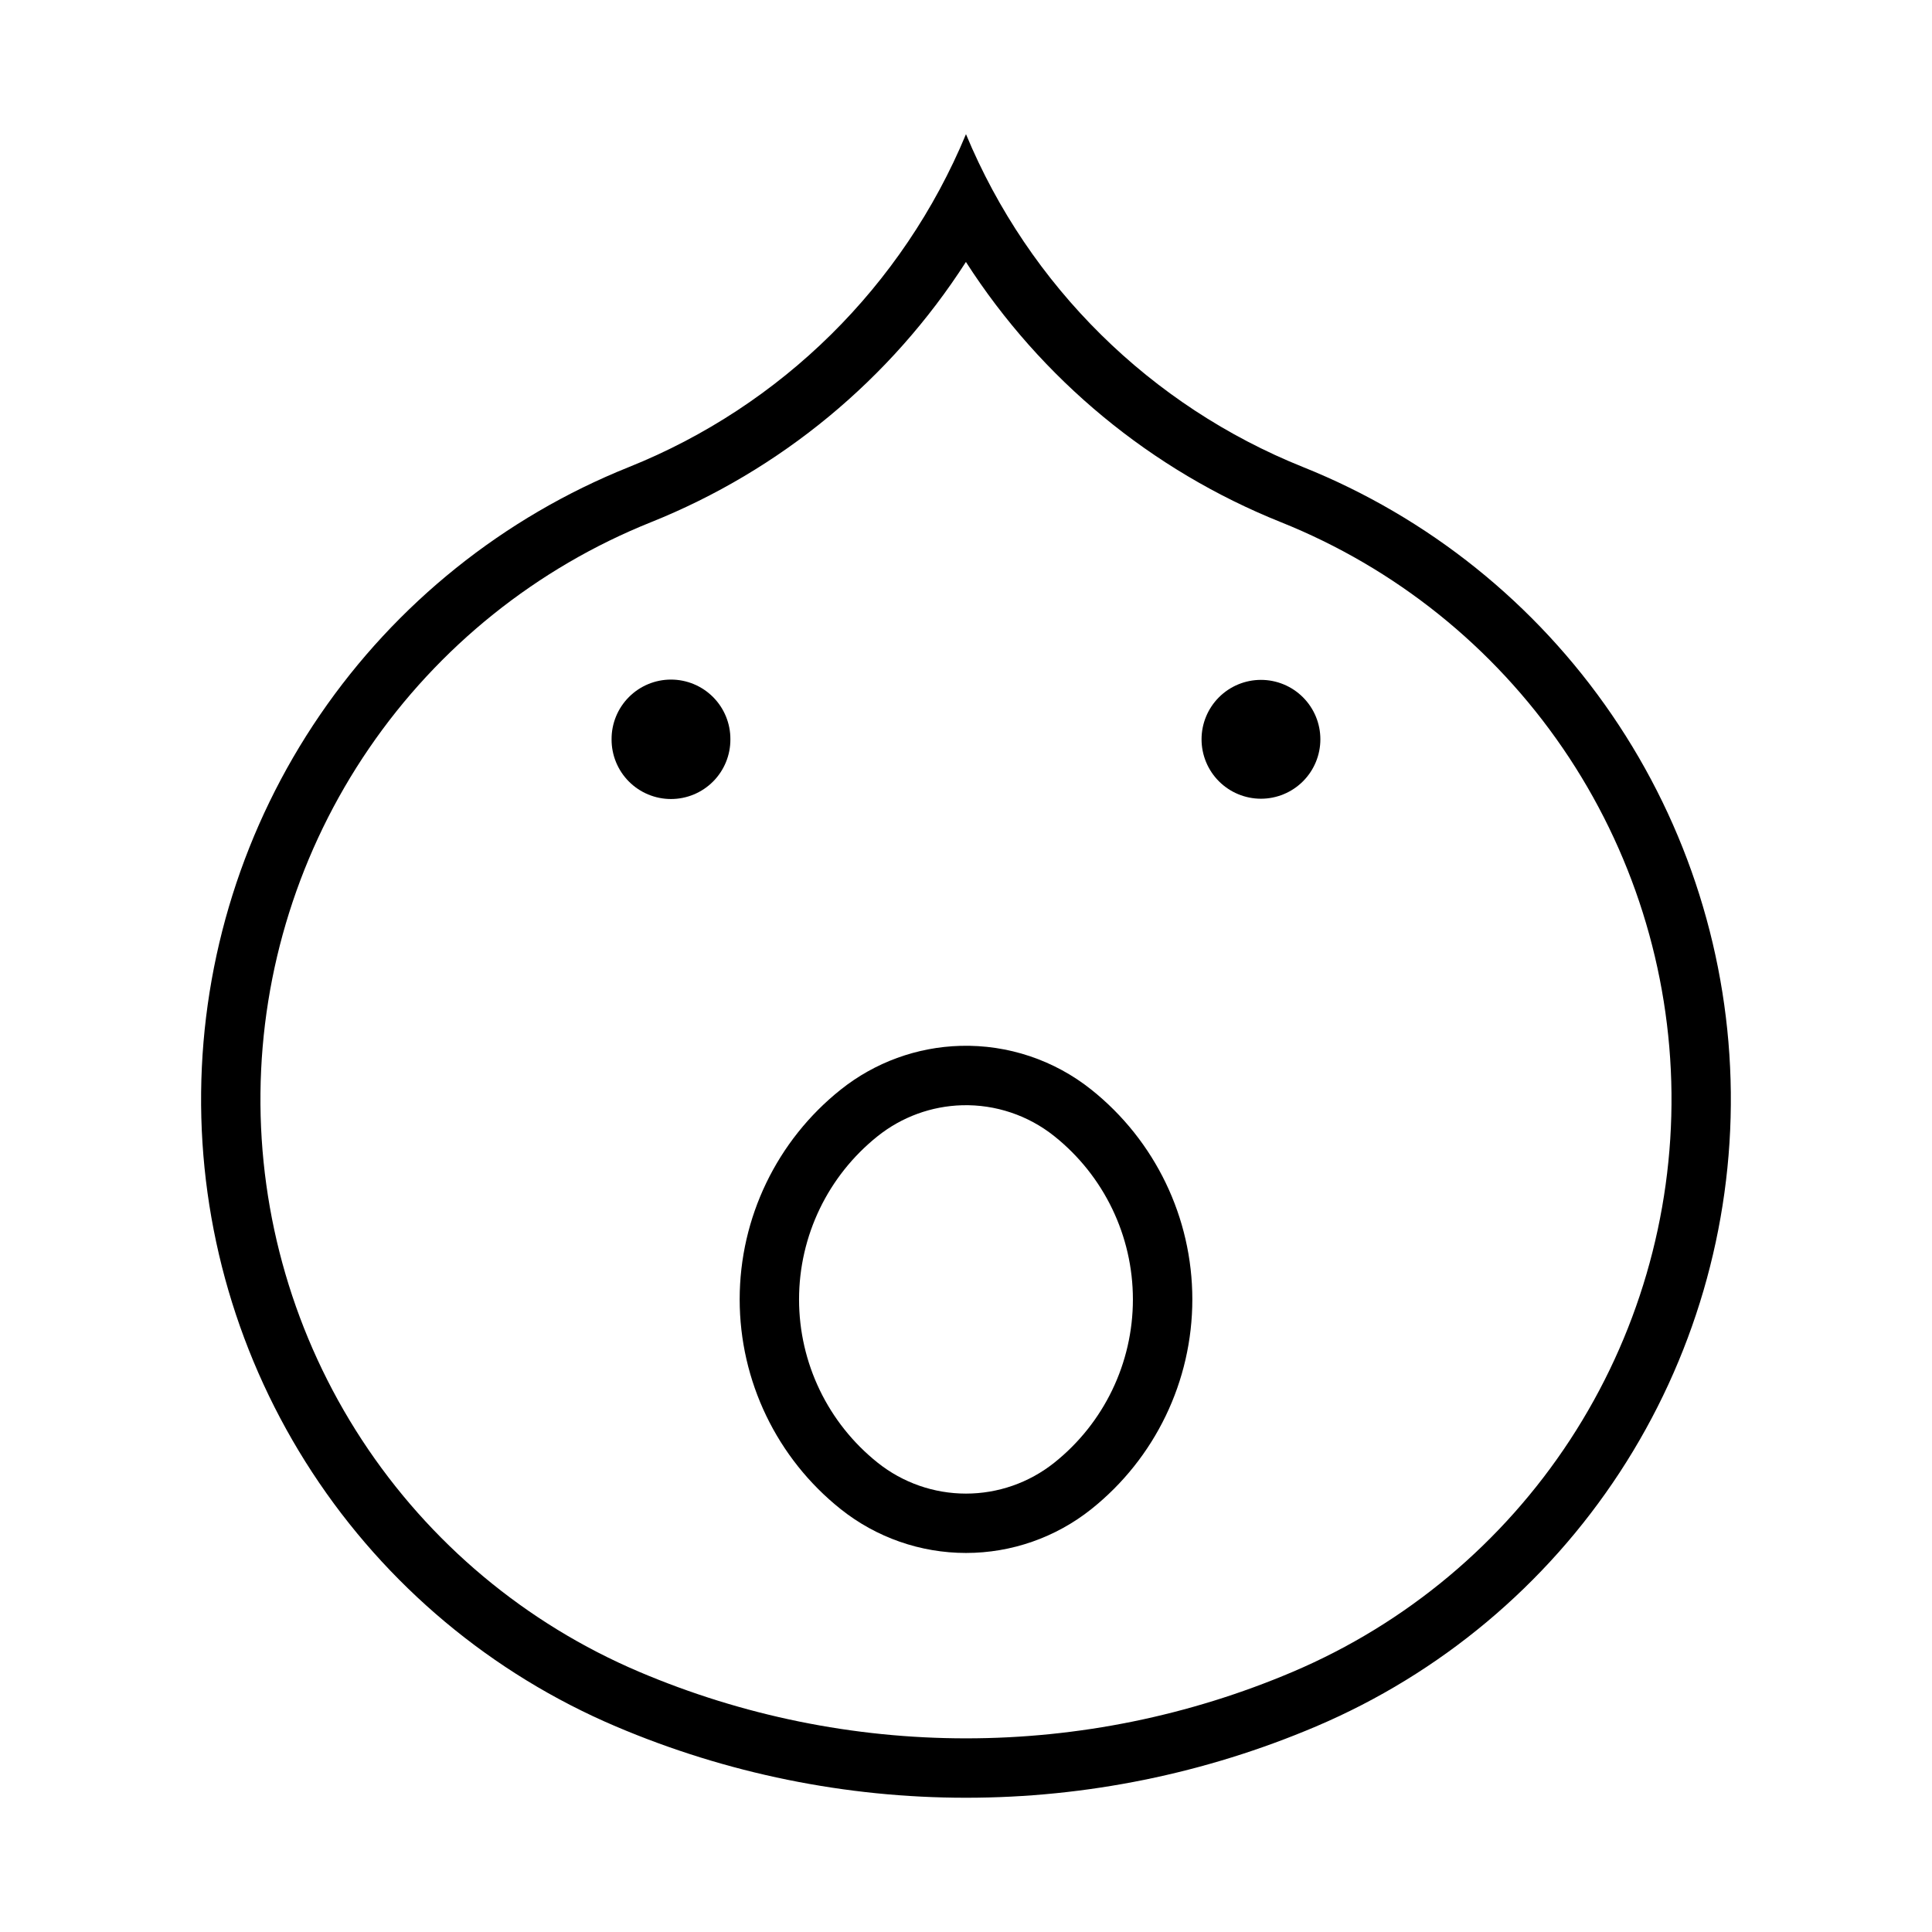
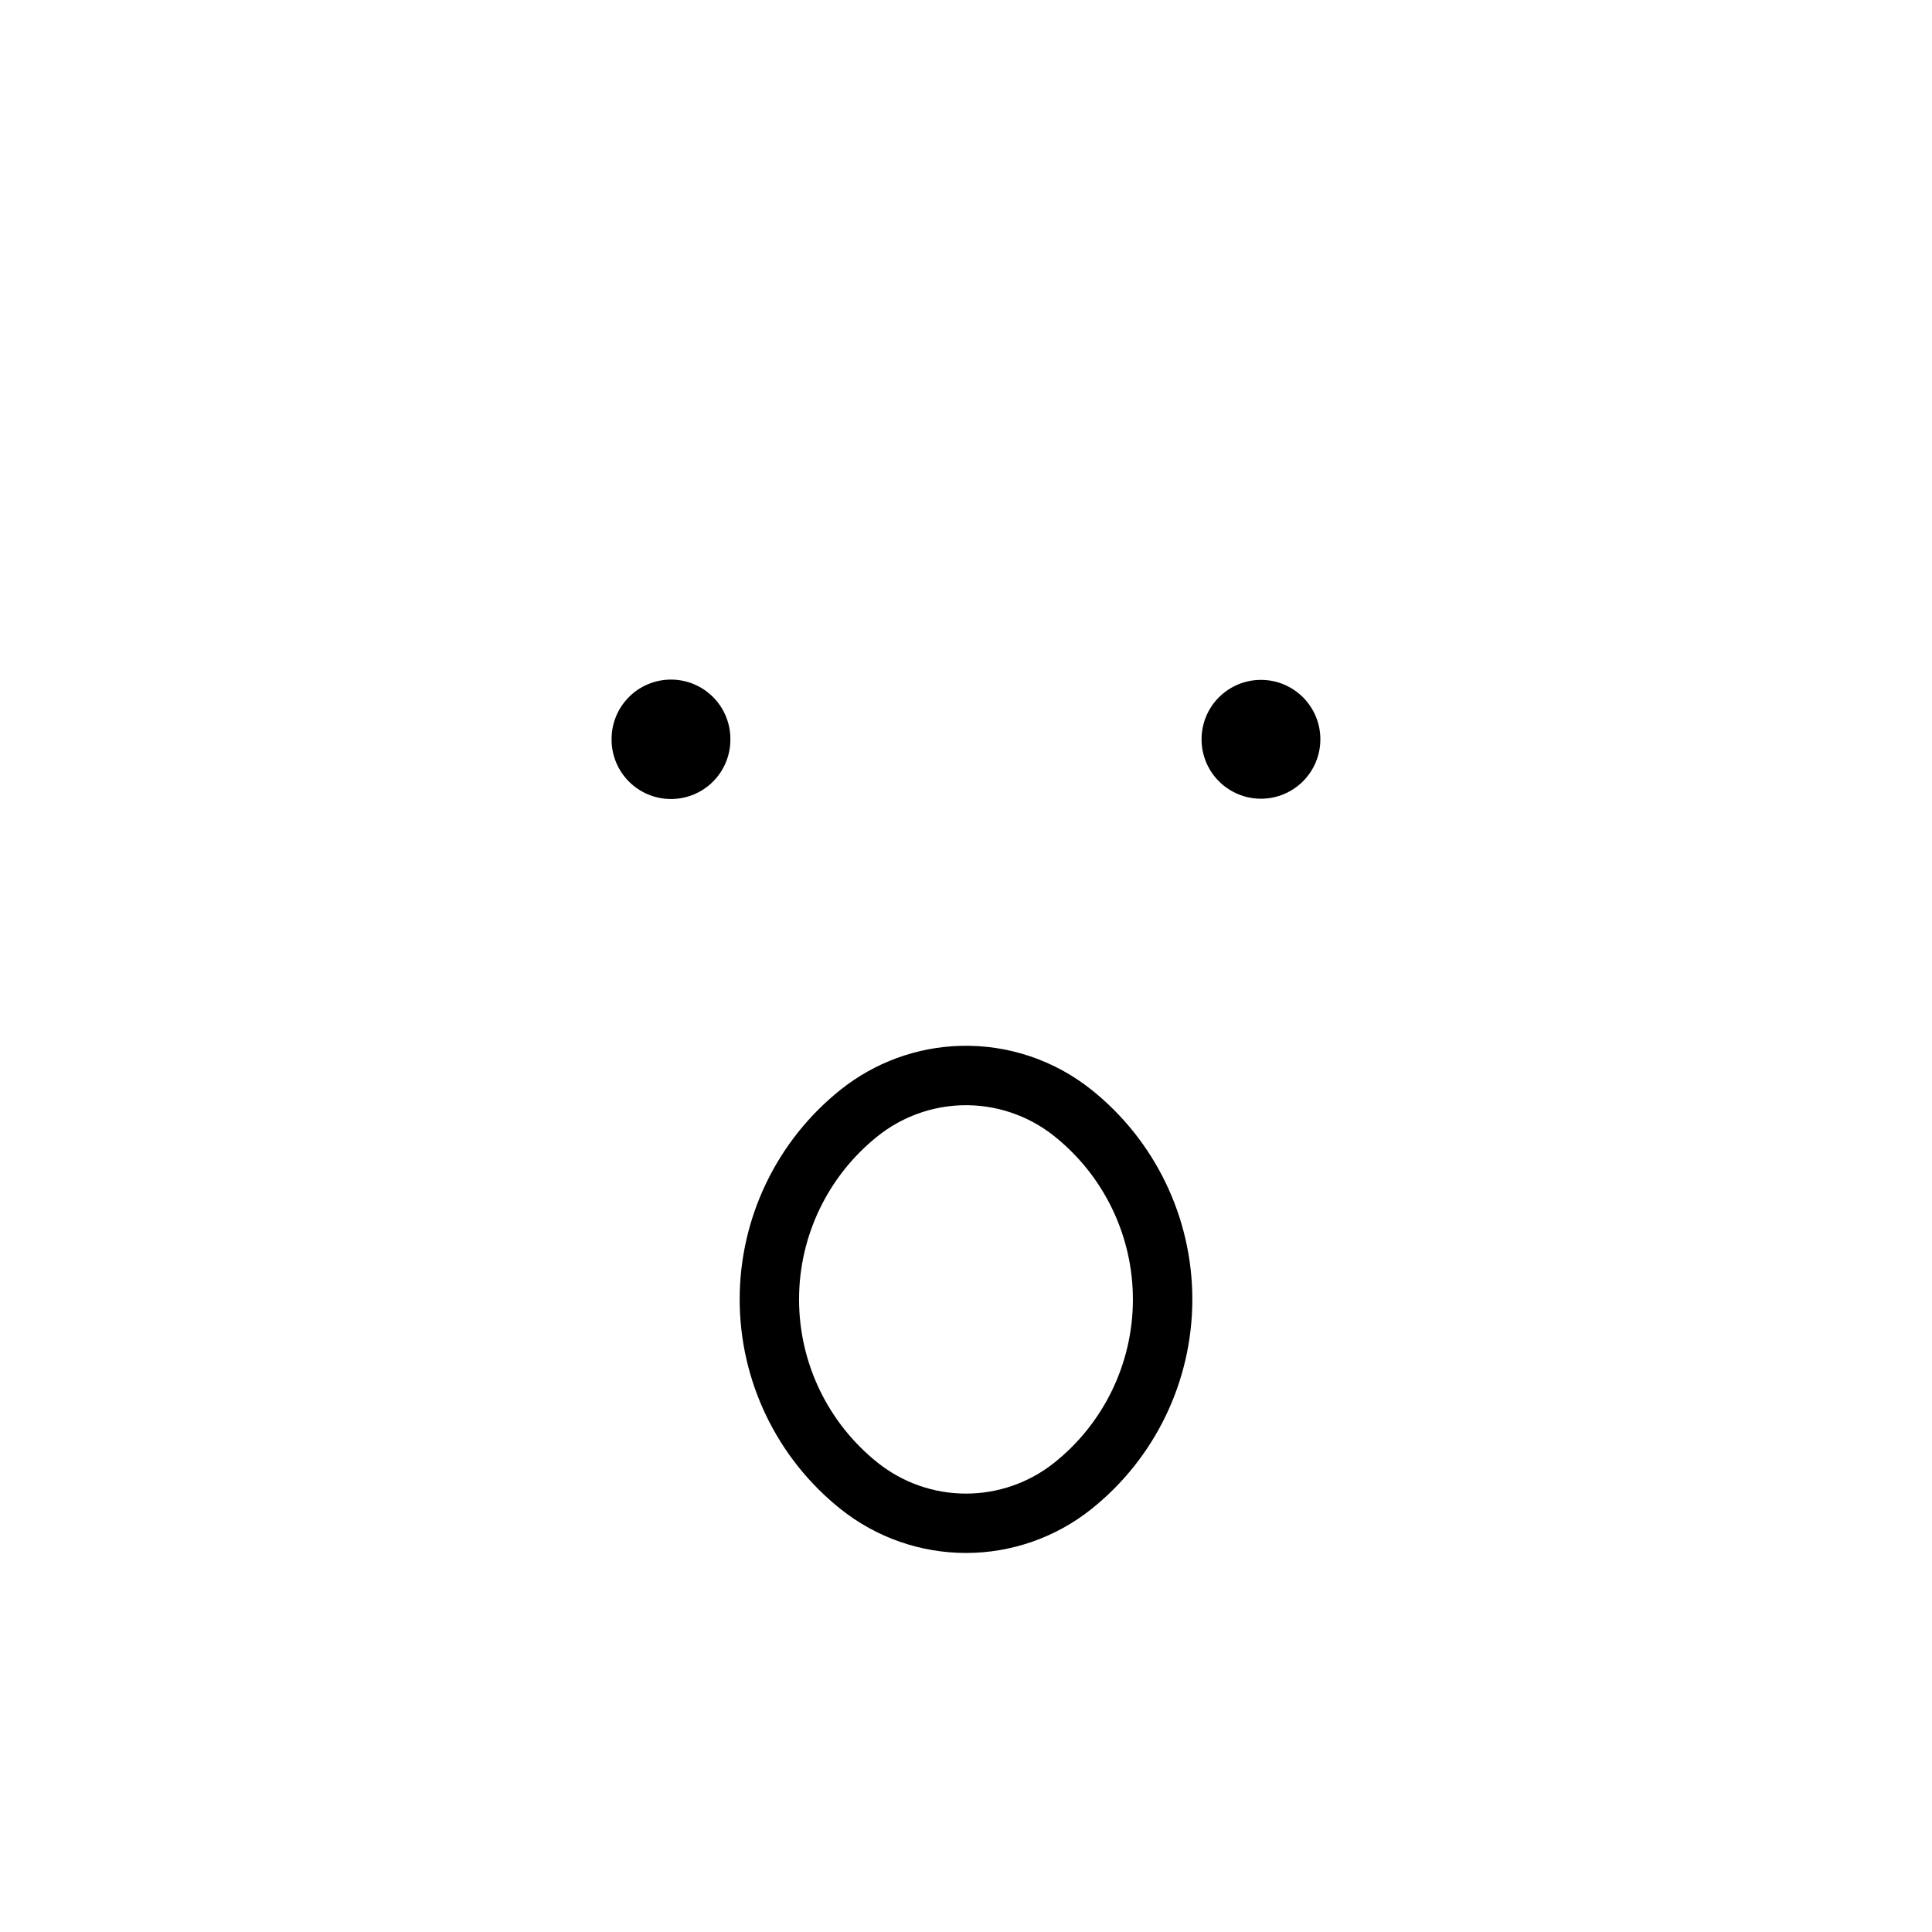
<svg xmlns="http://www.w3.org/2000/svg" fill="#000000" width="800px" height="800px" version="1.1" viewBox="144 144 512 512">
  <g>
    <path d="m398.54 421.16c-11.559 0.32-22.695 4.387-31.734 11.594-16.926 13.488-26.785 33.953-26.785 55.594 0 21.645 9.859 42.109 26.785 55.598 9.434 7.512 21.137 11.605 33.195 11.605s23.762-4.094 33.195-11.605c16.926-13.488 26.785-33.953 26.785-55.598 0-21.641-9.859-42.105-26.785-55.594-9.824-7.832-22.102-11.938-34.656-11.594zm0.426 15.742h-0.004c8.852-0.238 17.5 2.66 24.418 8.18 13.176 10.504 20.852 26.434 20.852 43.281 0 16.852-7.676 32.781-20.852 43.281-6.644 5.293-14.891 8.176-23.387 8.176-8.496 0-16.738-2.883-23.383-8.176-13.176-10.5-20.852-26.43-20.852-43.281 0-16.848 7.676-32.777 20.852-43.281 6.363-5.078 14.211-7.949 22.352-8.18z" />
    <path d="m493.91 339.92c0.004-4.176-1.656-8.18-4.609-11.133-2.953-2.953-6.957-4.613-11.133-4.613s-8.184 1.66-11.137 4.613-4.609 6.957-4.609 11.133c0 4.18 1.656 8.184 4.609 11.137 2.953 2.953 6.961 4.613 11.137 4.613s8.18-1.66 11.133-4.613c2.953-2.953 4.613-6.957 4.609-11.137z" />
-     <path d="m337.56 339.92c0.023-4.188-1.625-8.215-4.582-11.184-2.953-2.969-6.969-4.641-11.16-4.641s-8.207 1.672-11.16 4.641c-2.957 2.969-4.606 6.996-4.582 11.184-0.023 4.191 1.625 8.215 4.582 11.188 2.953 2.969 6.969 4.641 11.16 4.641s8.207-1.672 11.16-4.641c2.957-2.973 4.606-6.996 4.582-11.188z" />
-     <path d="m399.98 179.59c-16.719 40.207-48.914 71.992-89.328 88.191-33.176 13.301-61.656 36.148-81.836 65.648-20.18 29.5-31.148 64.328-31.516 100.07-0.371 35.738 9.879 70.785 29.445 100.7 19.562 29.91 47.566 53.34 80.461 67.32 29.344 12.477 60.902 18.902 92.789 18.902 31.883 0 63.441-6.426 92.785-18.902 32.895-13.98 60.898-37.41 80.465-67.32 19.562-29.91 29.812-64.957 29.441-100.7-0.367-35.738-11.336-70.566-31.516-100.07-20.176-29.5-48.656-52.348-81.832-65.648-40.418-16.199-72.613-47.984-89.328-88.191zm0 33.824v0.004c19.977 31.113 49.16 55.223 83.484 68.969 30.289 12.137 56.289 32.988 74.715 59.918 18.426 26.93 28.441 58.719 28.781 91.344 0.336 32.629-9.016 64.621-26.875 91.926-17.859 27.305-43.426 48.691-73.453 61.457-27.398 11.648-56.867 17.648-86.637 17.648-29.773 0-59.242-6-86.641-17.648-30.027-12.766-55.594-34.152-73.453-61.457-17.859-27.305-27.211-59.297-26.875-91.926 0.34-32.625 10.355-64.414 28.781-91.344 18.426-26.93 44.426-47.781 74.715-59.918 34.312-13.754 63.484-37.863 83.457-68.969z" />
+     <path d="m337.56 339.92c0.023-4.188-1.625-8.215-4.582-11.184-2.953-2.969-6.969-4.641-11.16-4.641s-8.207 1.672-11.16 4.641c-2.957 2.969-4.606 6.996-4.582 11.184-0.023 4.191 1.625 8.215 4.582 11.188 2.953 2.969 6.969 4.641 11.16 4.641s8.207-1.672 11.16-4.641c2.957-2.973 4.606-6.996 4.582-11.188" />
  </g>
</svg>